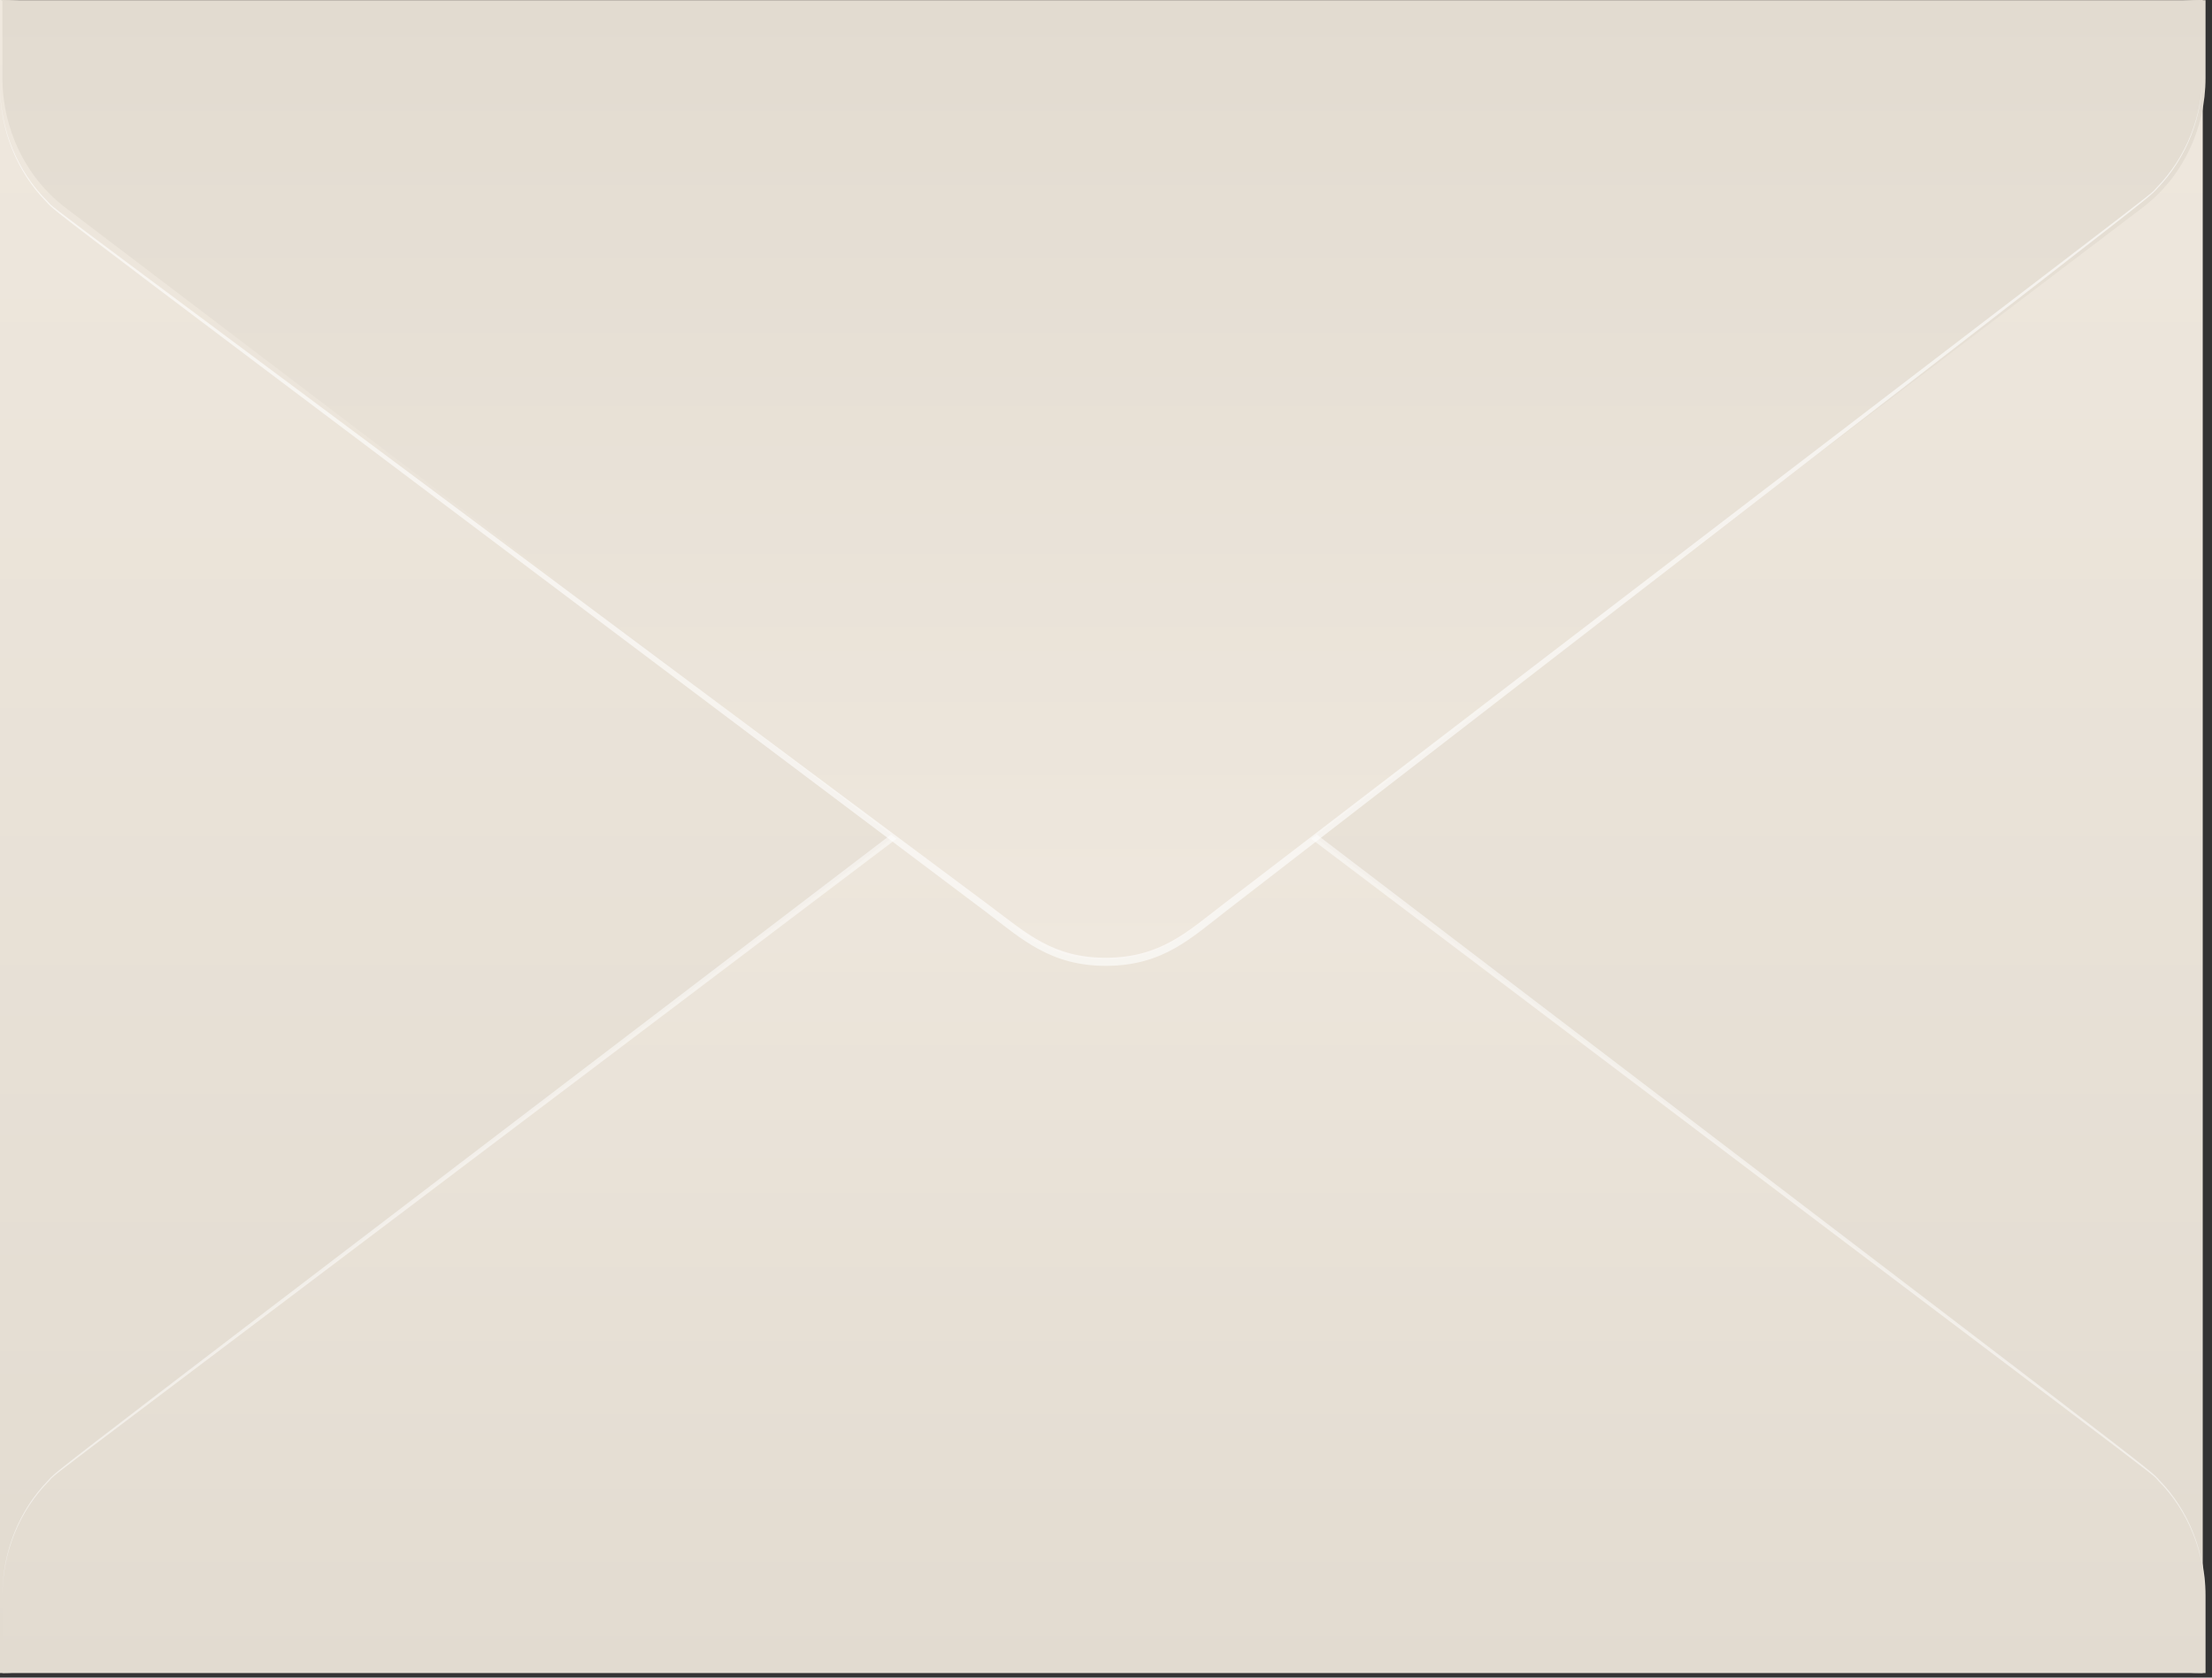
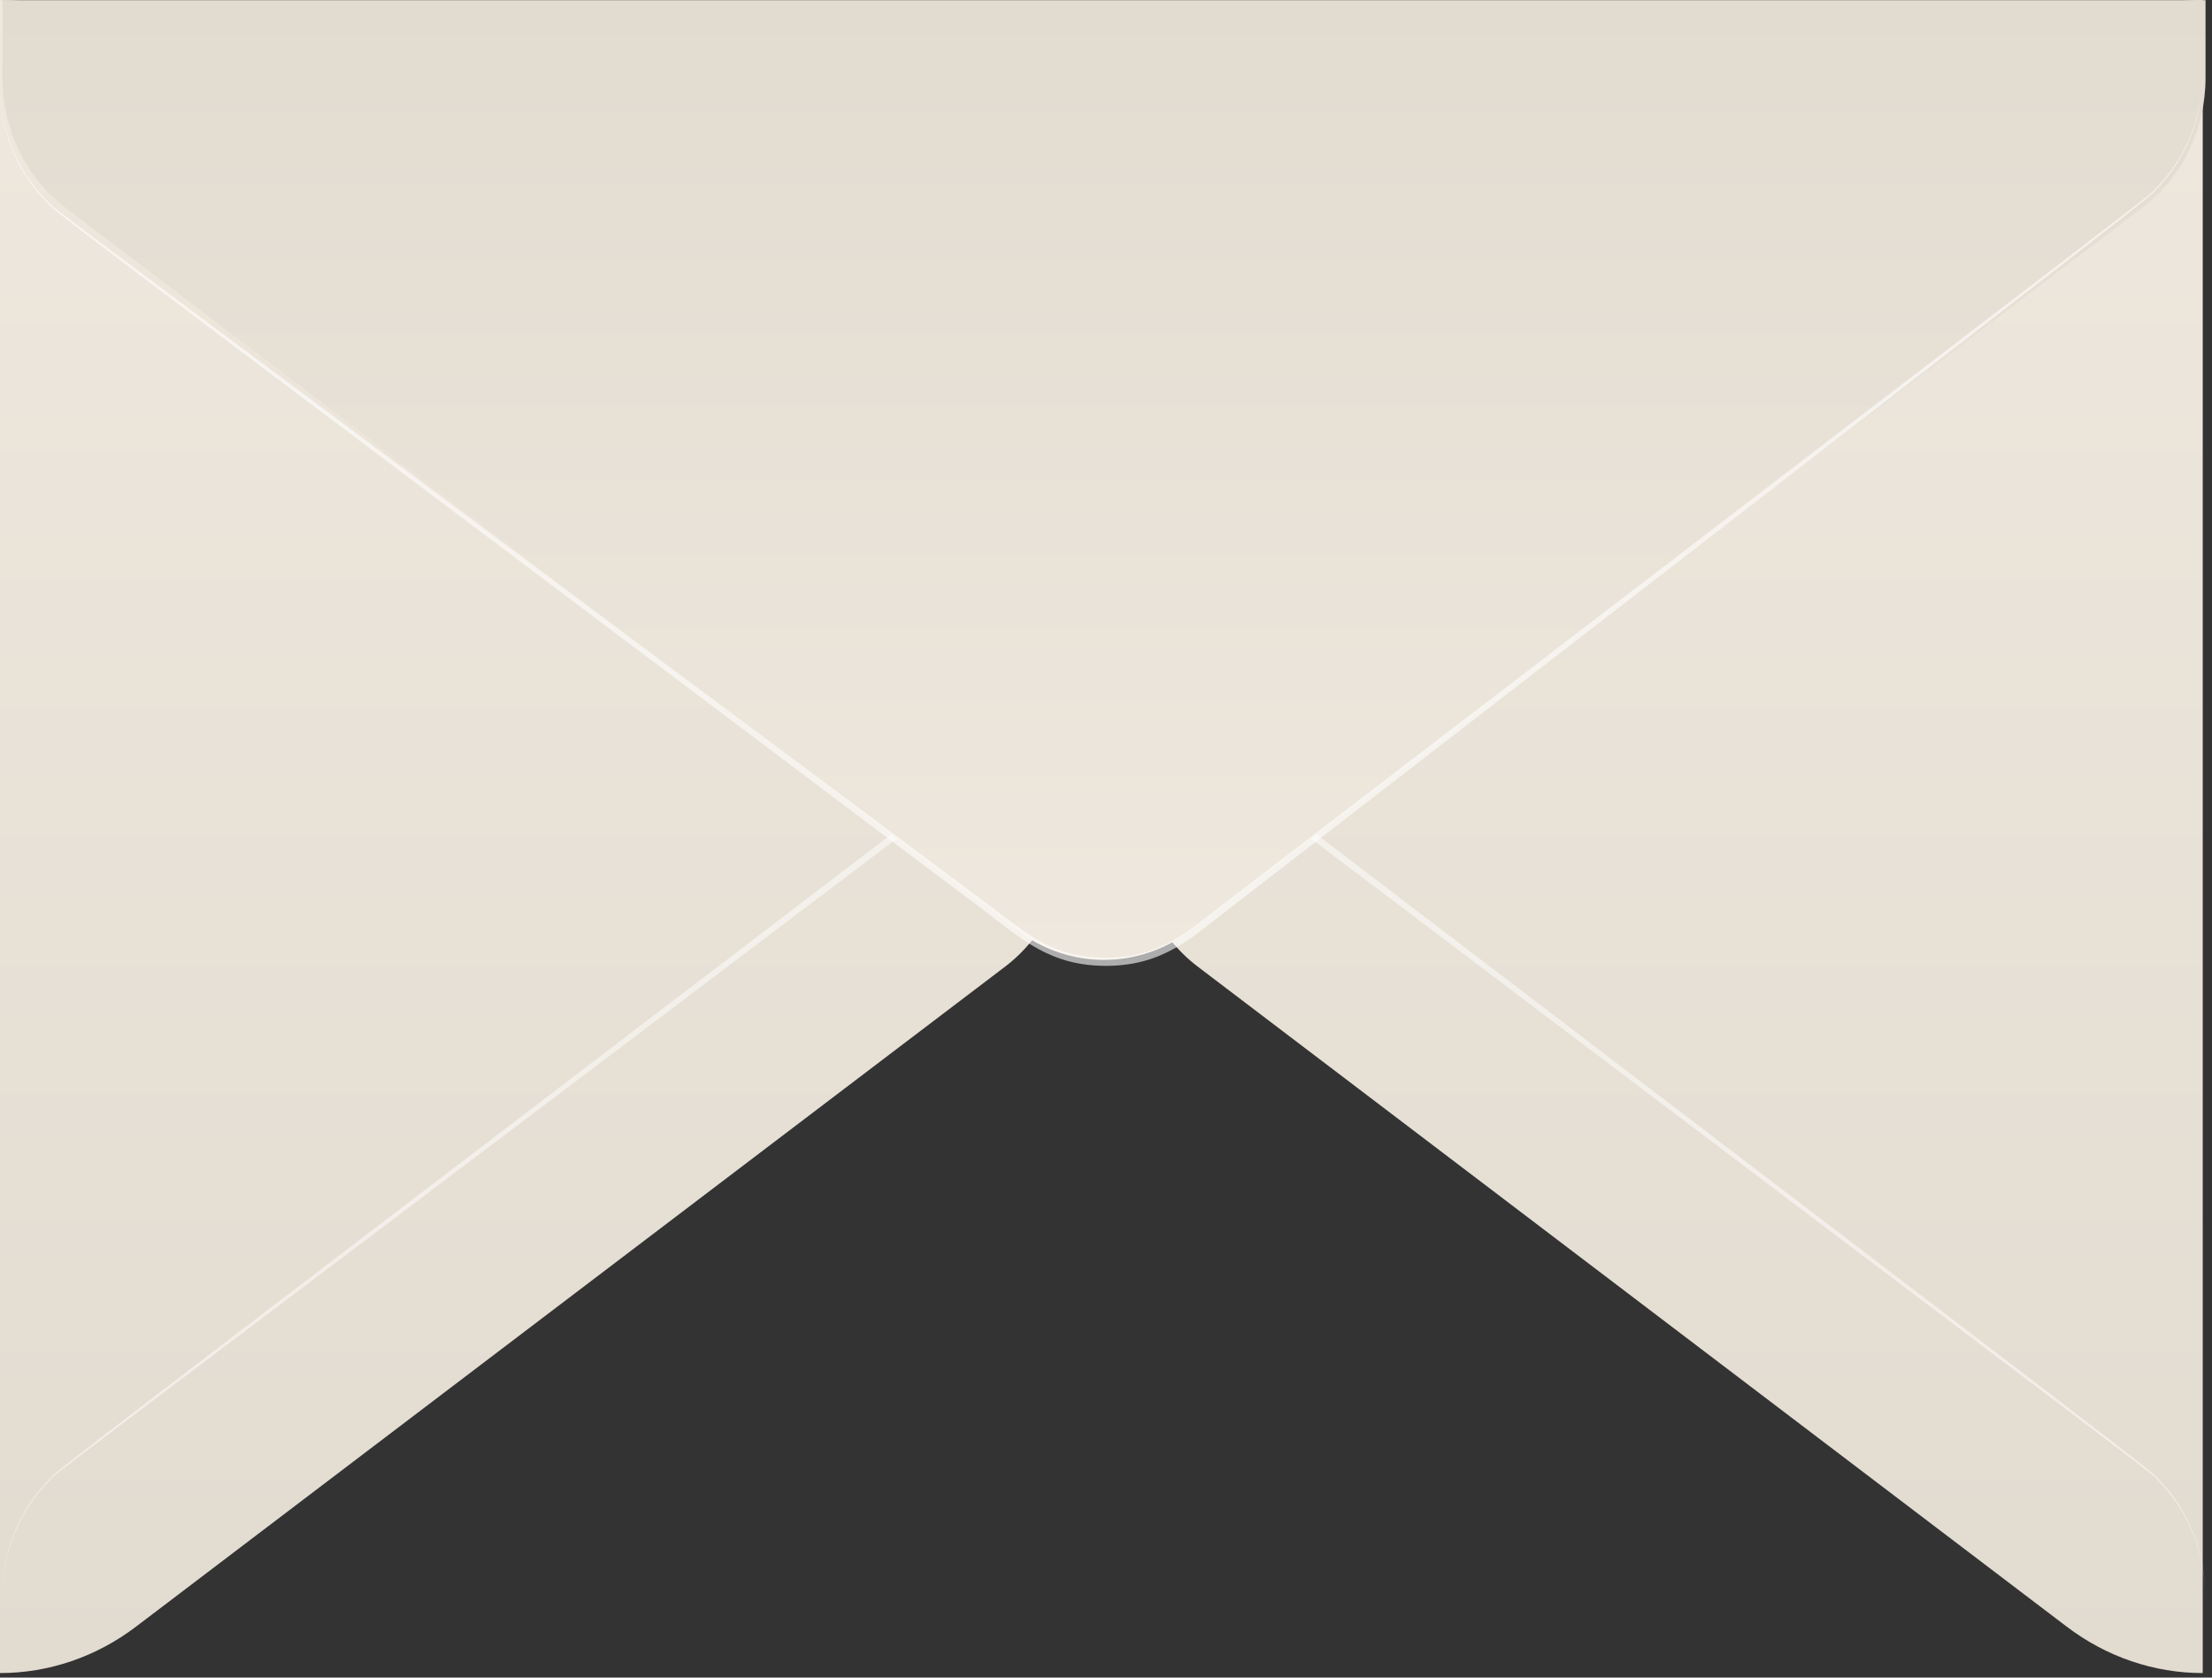
<svg xmlns="http://www.w3.org/2000/svg" width="335" height="254" viewBox="0 0 335 254" fill="none">
  <rect x="0" y="0" width="335" height="254" fill="#333333" stroke="none" />
  <path d="M333.597 6.10352e-05V253.317C326.214 253.316 319.016 250.861 313.009 246.296L181.333 146.309C178.401 144.067 176.012 141.114 174.365 137.696C172.717 134.278 171.858 130.492 171.858 126.65C171.858 122.809 172.717 119.023 174.365 115.604C176.012 112.186 178.401 109.234 181.333 106.992L313.009 7.005C319.021 2.451 326.217 0.003 333.597 6.10352e-05ZM0 6.10352e-05V253.317C7.383 253.316 14.581 250.861 20.588 246.296L152.264 146.325C155.196 144.083 157.585 141.131 159.232 137.712C160.88 134.294 161.739 130.508 161.739 126.666C161.739 122.825 160.88 119.039 159.232 115.62C157.585 112.202 155.196 109.25 152.264 107.008L20.588 7.021C14.578 2.461 7.382 0.007 0 6.10352e-05Z" fill="url(#paint0_linear_2524_39111)" />
-   <path d="M0.364 241.583C0.361 237.736 1.223 233.945 2.878 230.525C4.532 227.105 6.932 224.156 9.877 221.924L154.009 112.511C157.854 109.583 162.464 108.009 167.193 108.009C171.922 108.009 176.532 109.583 180.377 112.511L324.509 221.924C327.448 224.162 329.844 227.112 331.498 230.531C333.152 233.949 334.018 237.738 334.022 241.583V253.316H0.364V241.583Z" fill="url(#paint1_linear_2524_39111)" />
-   <path d="M148.426 104.668L20.558 7.005L148.926 103.845C156.618 109.655 161.519 115.352 162.186 124.003C161.845 124.026 161.505 124.074 161.17 124.149C160.411 114.013 153.584 108.59 148.426 104.668ZM323.963 1.372C316.028 3.68 324.403 -1.695 188.752 100.794C183.685 104.619 172.063 111.672 171.274 124.1C171.615 124.181 171.95 124.289 172.276 124.423C172.807 111.882 185.111 104.91 189.268 101.569C324.175 -1.356 316.134 3.825 323.978 1.501C324.009 1.437 323.993 1.388 323.993 1.324L323.963 1.372Z" fill="#EEE7D3" />
+   <path d="M148.426 104.668L20.558 7.005L148.926 103.845C156.618 109.655 161.519 115.352 162.186 124.003C161.845 124.026 161.505 124.074 161.17 124.149C160.411 114.013 153.584 108.59 148.426 104.668ZC316.028 3.68 324.403 -1.695 188.752 100.794C183.685 104.619 172.063 111.672 171.274 124.1C171.615 124.181 171.95 124.289 172.276 124.423C172.807 111.882 185.111 104.91 189.268 101.569C324.175 -1.356 316.134 3.825 323.978 1.501C324.009 1.437 323.993 1.388 323.993 1.324L323.963 1.372Z" fill="#EEE7D3" />
  <path opacity="0.5" d="M0.364 241.583C0.353 238.32 0.964 235.088 2.161 232.083C3.358 229.079 5.116 226.364 7.328 224.103C9.133 222.215 2.503 227.331 148.972 115.659C154.433 111.495 158.666 107.411 167.178 107.411C175.689 107.411 180.028 111.543 185.384 115.659C331.837 227.283 325.222 222.183 327.028 224.103C329.227 226.372 330.974 229.089 332.163 232.092C333.351 235.096 333.958 238.324 333.946 241.583C333.933 238.342 333.303 235.137 332.096 232.161C330.889 229.185 329.129 226.499 326.921 224.265C325.04 222.328 336.024 230.93 184.807 116.595C179.179 112.334 175.279 108.638 167.163 108.638C159.046 108.638 154.919 112.512 149.533 116.595C-1.775 231.06 9.346 222.263 7.404 224.265C5.193 226.497 3.43 229.183 2.221 232.159C1.011 235.135 0.379 238.34 0.364 241.583Z" fill="white" />
  <path d="M334.022 11.761C334.025 15.607 333.163 19.398 331.508 22.818C329.853 26.238 327.454 29.187 324.509 31.419L180.377 140.832C176.532 143.76 171.922 145.334 167.193 145.334C162.464 145.334 157.854 143.76 154.009 140.832L9.877 31.419C6.938 29.181 4.542 26.231 2.888 22.813C1.233 19.394 0.368 15.606 0.364 11.761L0.364 0.027L334.022 0.027L334.022 11.761Z" fill="url(#paint2_linear_2524_39111)" />
  <path opacity="0.6" d="M333.575 11C333.608 14.263 333.017 17.499 331.839 20.511C330.662 23.523 328.921 26.249 326.724 28.524C324.93 30.424 331.527 25.265 185.778 137.874C180.343 142.073 176.136 146.183 167.625 146.238C159.114 146.292 154.748 142.188 149.366 138.107C2.201 27.424 8.848 32.482 7.03 30.573C4.816 28.319 3.052 25.612 1.844 22.616C0.636 19.621 0.009 16.397 0 13.138C0.034 16.379 0.684 19.58 1.91 22.548C3.136 25.516 4.914 28.191 7.136 30.41C9.029 32.335 -2.01 23.803 149.937 137.167C155.593 141.392 159.515 145.063 167.632 145.011C175.749 144.959 179.851 141.059 185.21 136.941C335.782 21.509 324.718 30.377 326.647 28.363C328.843 26.116 330.588 23.42 331.779 20.436C332.97 17.452 333.581 14.242 333.575 11Z" fill="white" />
  <defs>
    <linearGradient id="paint0_linear_2524_39111" x1="166.768" y1="253.288" x2="166.768" y2="-0.001" gradientUnits="userSpaceOnUse">
      <stop stop-color="#E2DBD0" />
      <stop offset="1" stop-color="#EFE8DE" />
    </linearGradient>
    <linearGradient id="paint1_linear_2524_39111" x1="167.163" y1="253.3" x2="167.163" y2="108.008" gradientUnits="userSpaceOnUse">
      <stop stop-color="#E2DBD0" />
      <stop offset="1" stop-color="#EFE8DE" />
    </linearGradient>
    <linearGradient id="paint2_linear_2524_39111" x1="167.223" y1="0.043" x2="167.223" y2="145.335" gradientUnits="userSpaceOnUse">
      <stop stop-color="#E2DBD0" />
      <stop offset="1" stop-color="#EFE8DE" />
    </linearGradient>
  </defs>
</svg>